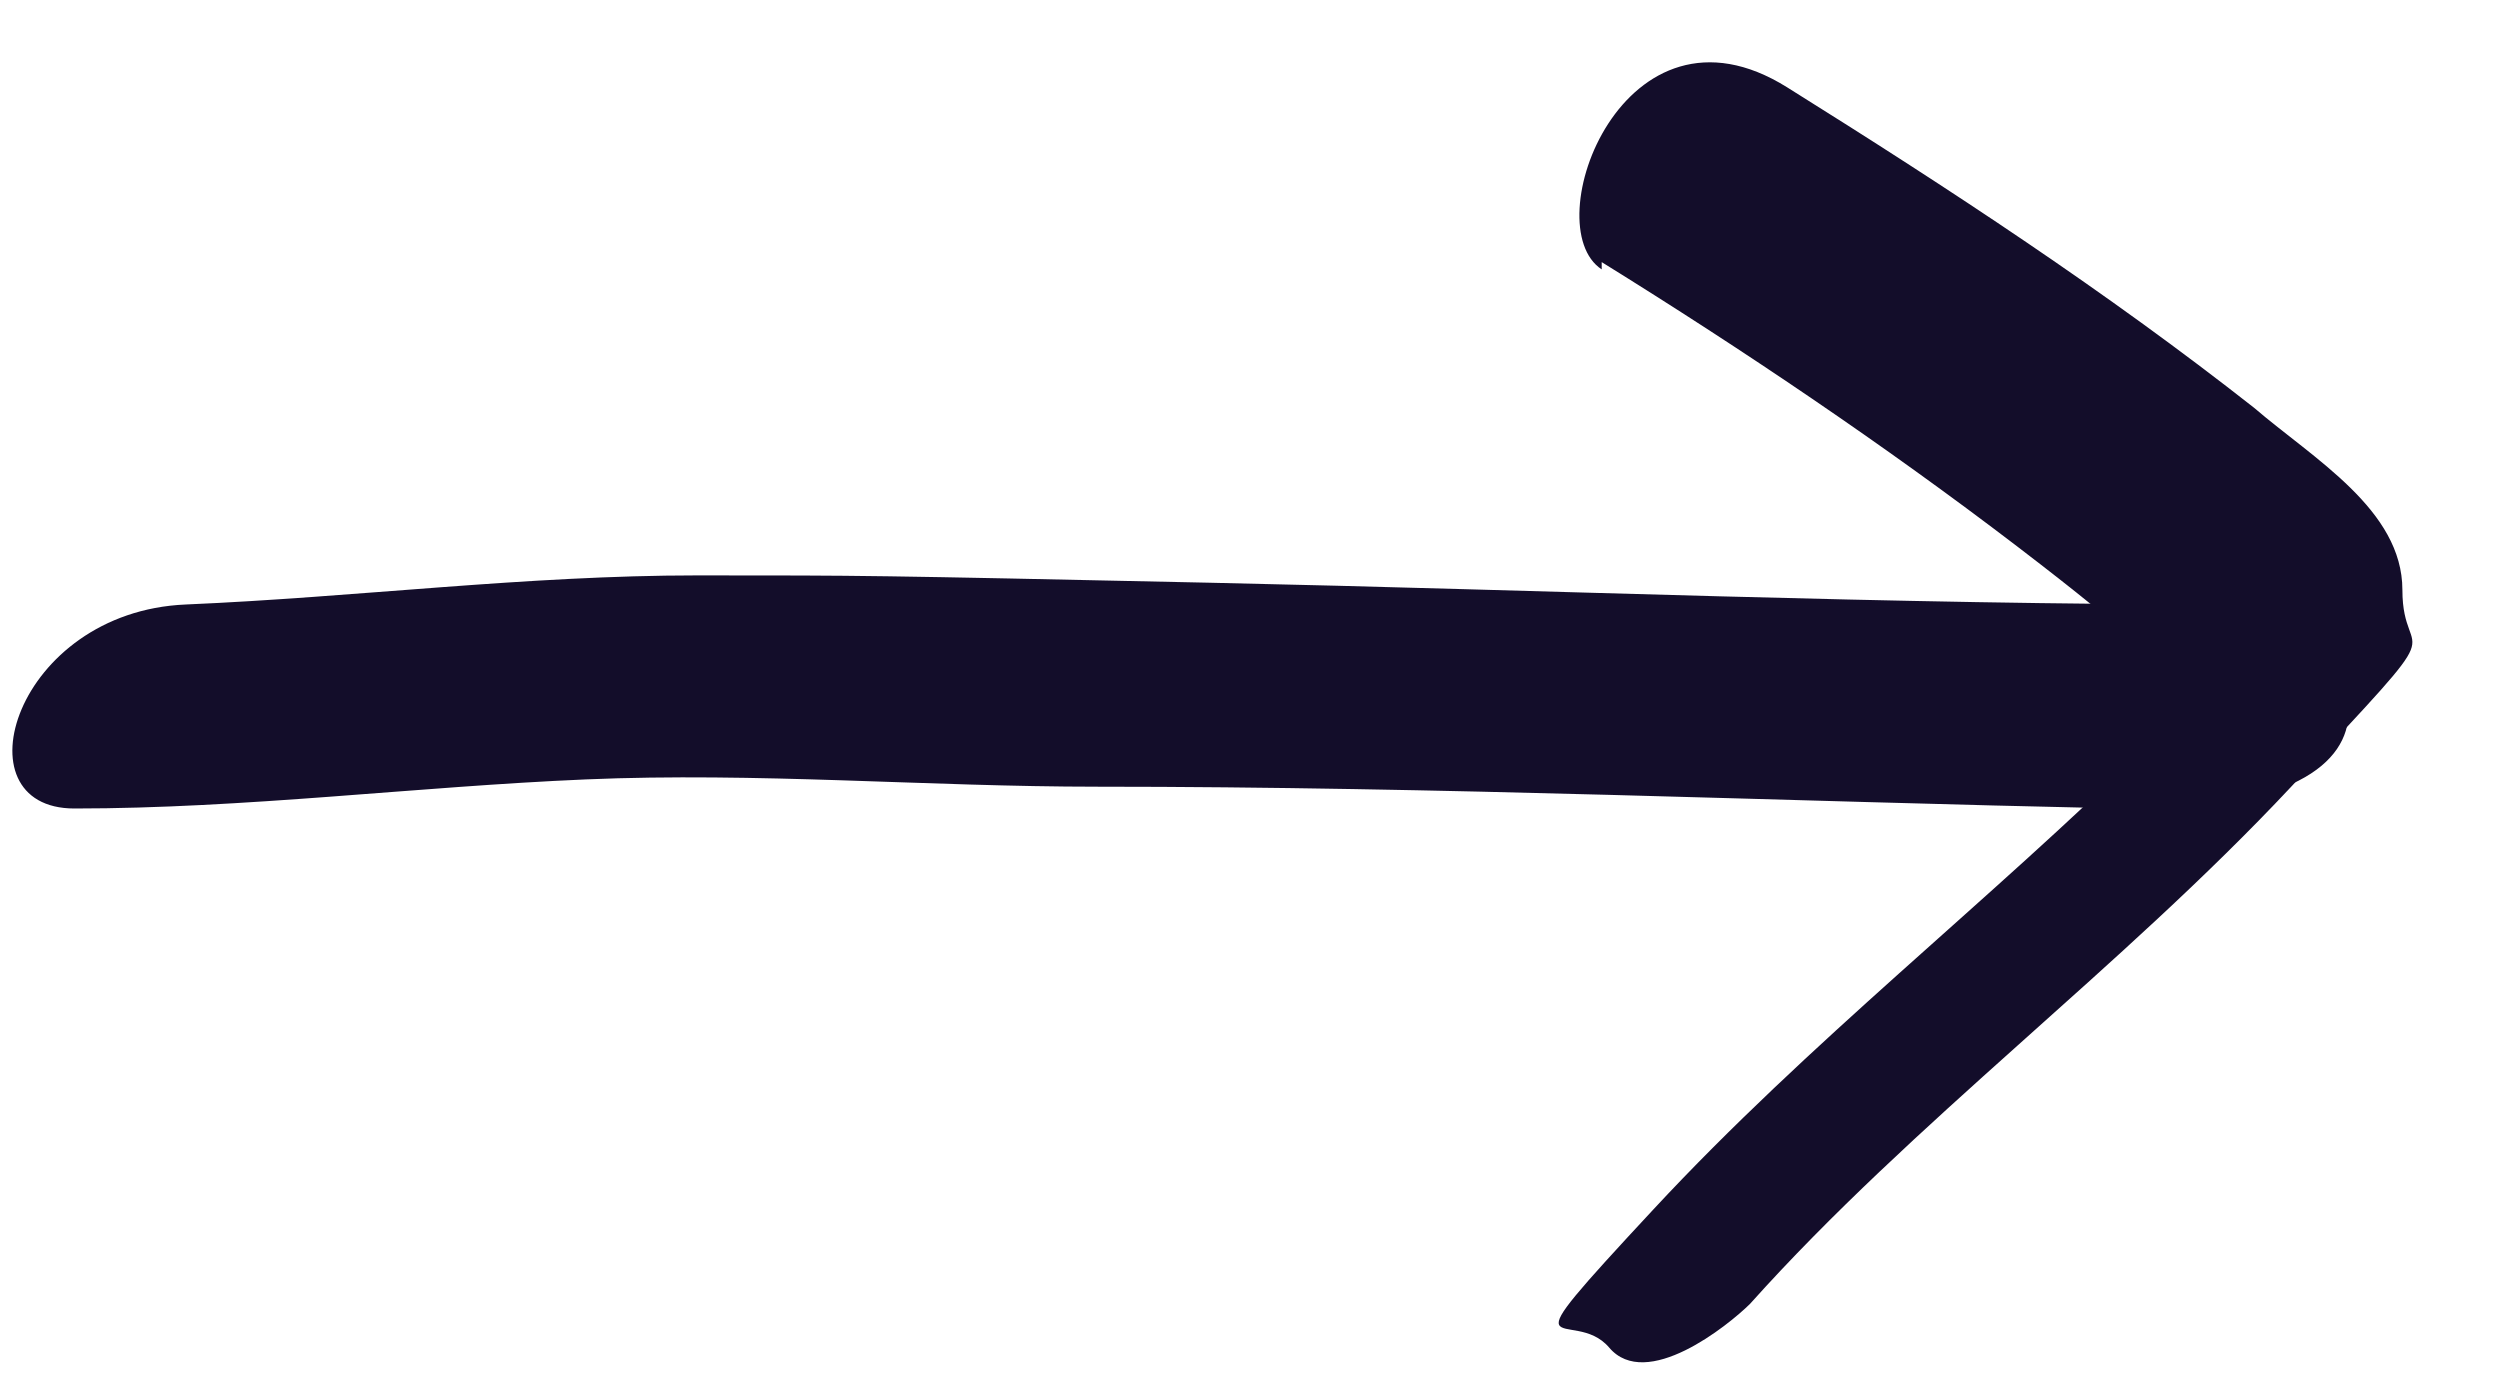
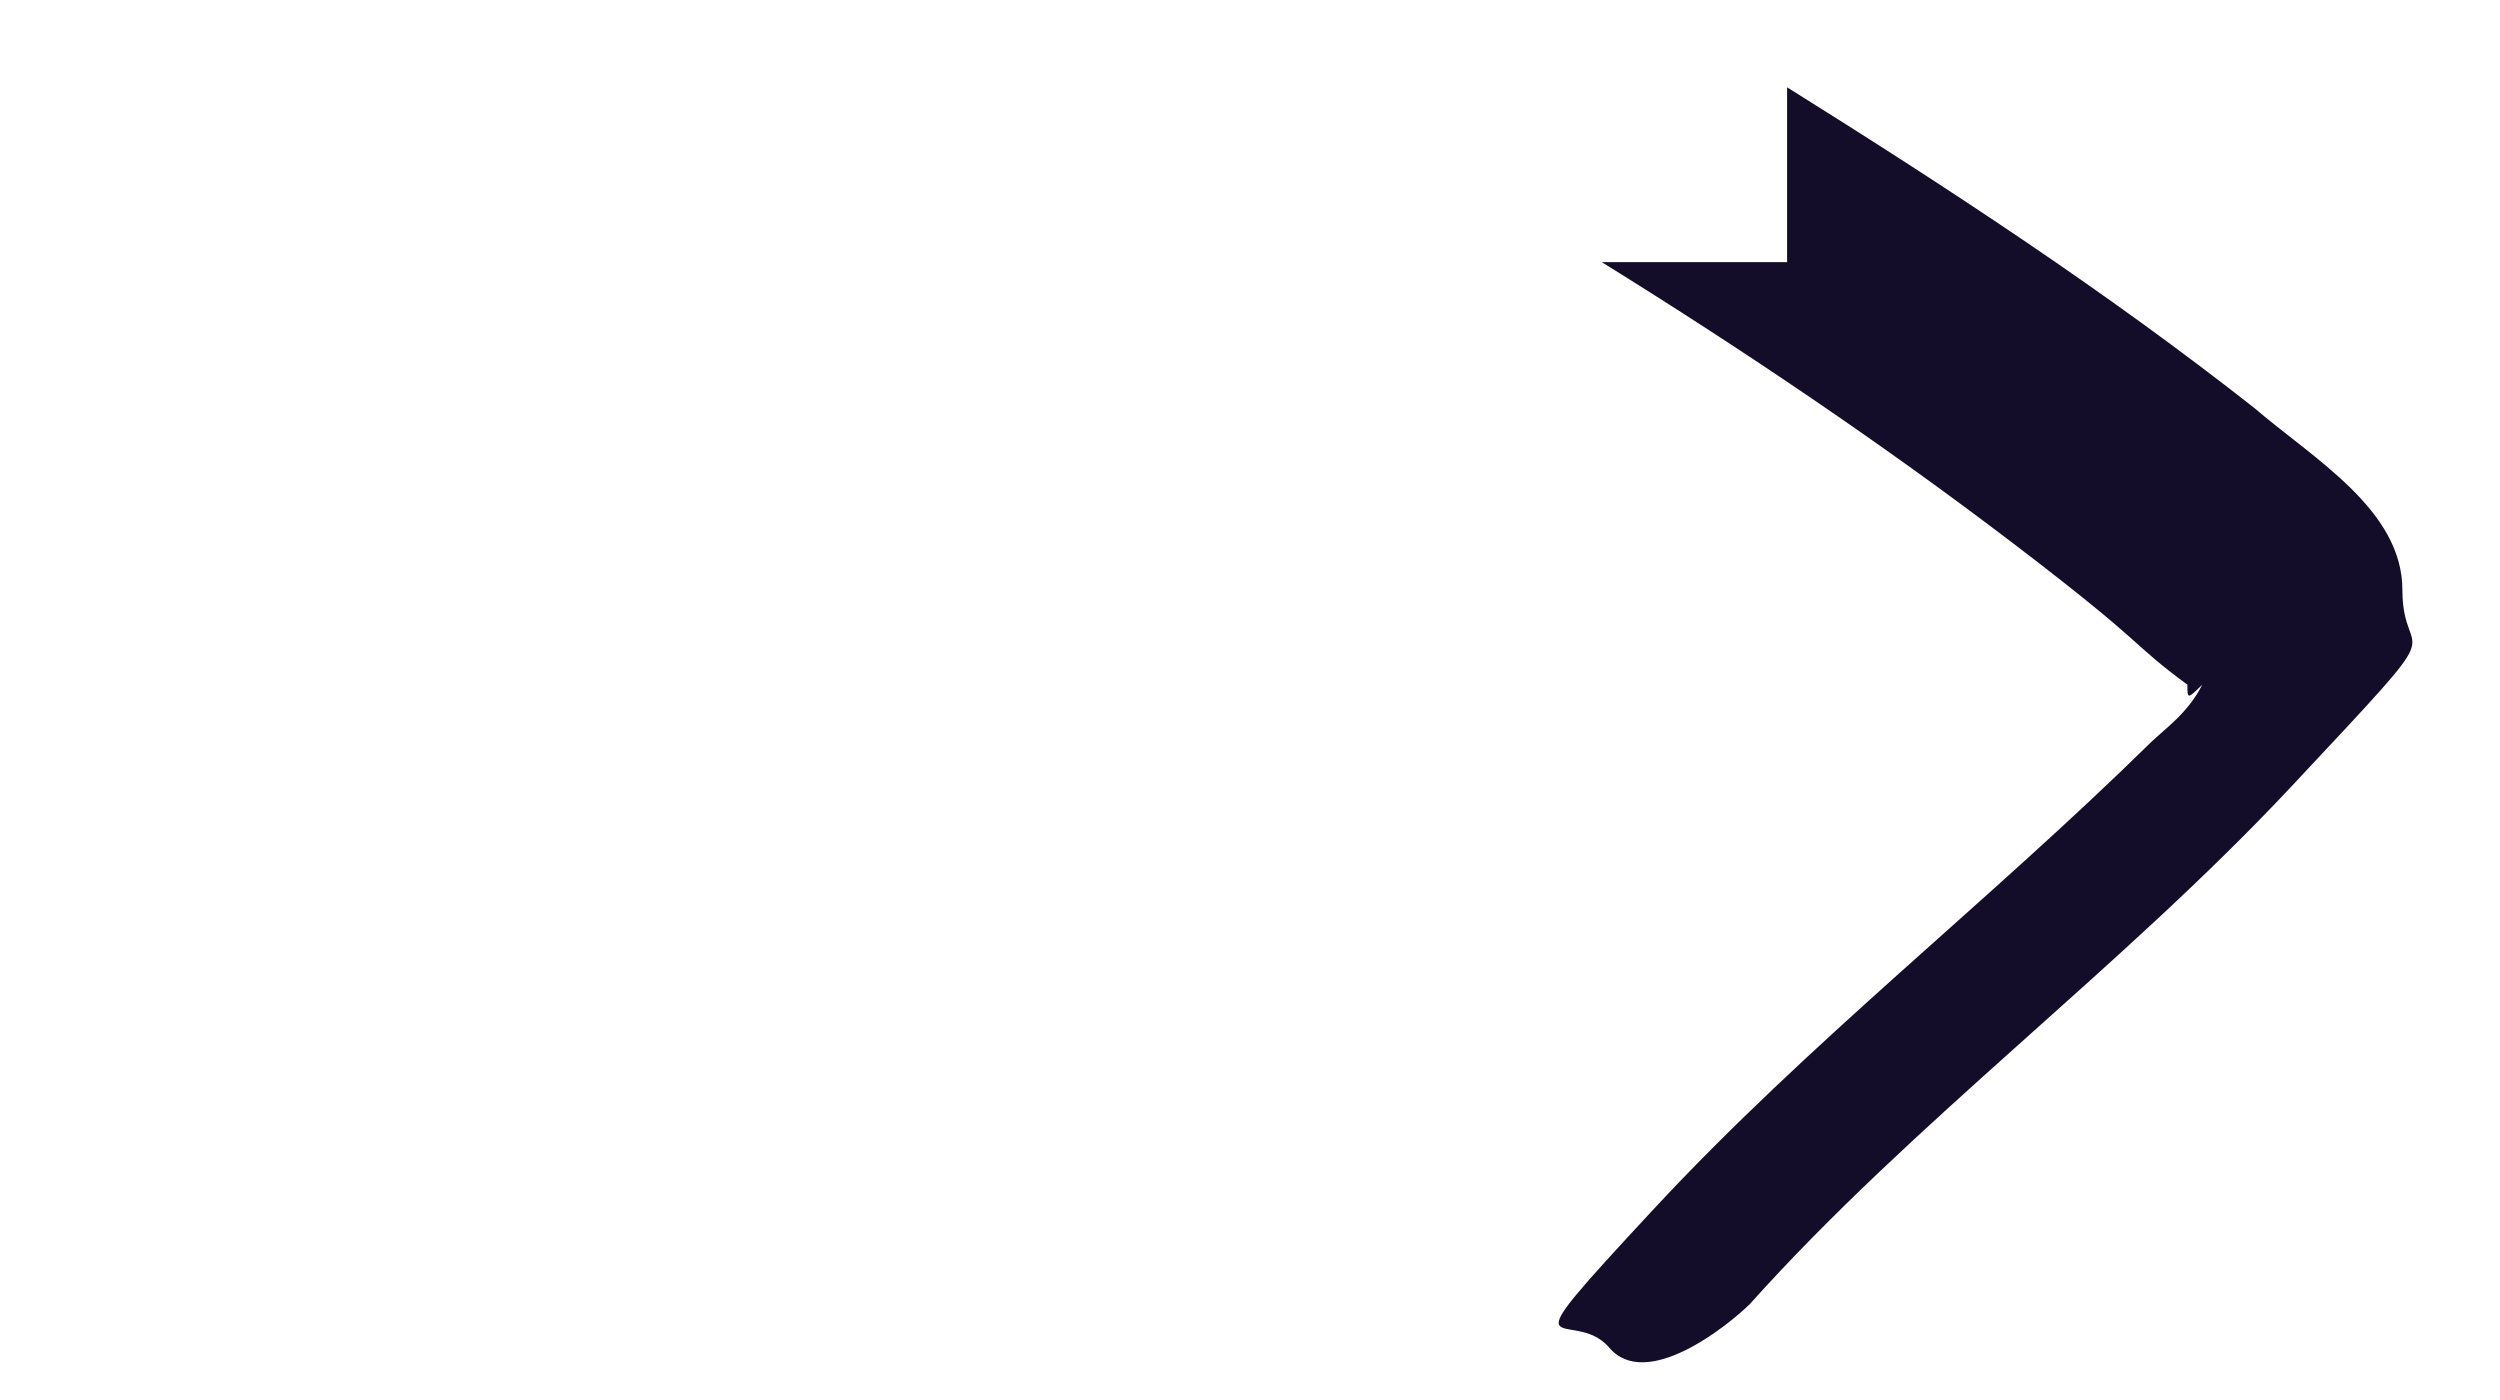
<svg xmlns="http://www.w3.org/2000/svg" width="25" height="14" viewBox="0 0 25 14" fill="none">
-   <path d="M0.744 8.085C2.45 8.085 4.155 7.867 5.86 7.794C7.565 7.721 9.27 7.867 10.975 7.867C14.386 7.867 17.796 8.012 21.206 8.085C24.616 8.158 23.504 6.118 22.318 6.045C18.908 6.045 15.498 5.9 12.087 5.827C8.677 5.754 8.677 5.754 6.972 5.754C5.267 5.754 3.562 5.972 1.857 6.045C0.151 6.118 -0.442 8.085 0.744 8.085Z" fill="#130D2A" />
-   <path d="M16.017 2.621C17.426 3.495 18.835 4.443 20.169 5.462C21.504 6.482 21.281 6.41 21.874 6.847C21.874 6.992 21.874 6.992 22.023 6.847C22.072 6.749 22.072 6.749 22.023 6.847C21.874 7.138 21.652 7.284 21.503 7.429C19.872 9.032 18.093 10.416 16.536 12.092C14.979 13.767 15.721 13.039 16.092 13.476C16.462 13.913 17.278 13.258 17.5 13.039C19.131 11.218 21.207 9.688 22.912 7.867C24.617 6.045 24.024 6.701 24.024 5.9C24.024 5.098 23.135 4.588 22.541 4.078C21.059 2.913 19.502 1.893 17.871 0.873C16.24 -0.147 15.35 2.257 16.017 2.694V2.621Z" fill="#130D2A" />
+   <path d="M16.017 2.621C17.426 3.495 18.835 4.443 20.169 5.462C21.504 6.482 21.281 6.41 21.874 6.847C21.874 6.992 21.874 6.992 22.023 6.847C22.072 6.749 22.072 6.749 22.023 6.847C21.874 7.138 21.652 7.284 21.503 7.429C19.872 9.032 18.093 10.416 16.536 12.092C14.979 13.767 15.721 13.039 16.092 13.476C16.462 13.913 17.278 13.258 17.5 13.039C19.131 11.218 21.207 9.688 22.912 7.867C24.617 6.045 24.024 6.701 24.024 5.9C24.024 5.098 23.135 4.588 22.541 4.078C21.059 2.913 19.502 1.893 17.871 0.873V2.621Z" fill="#130D2A" />
</svg>